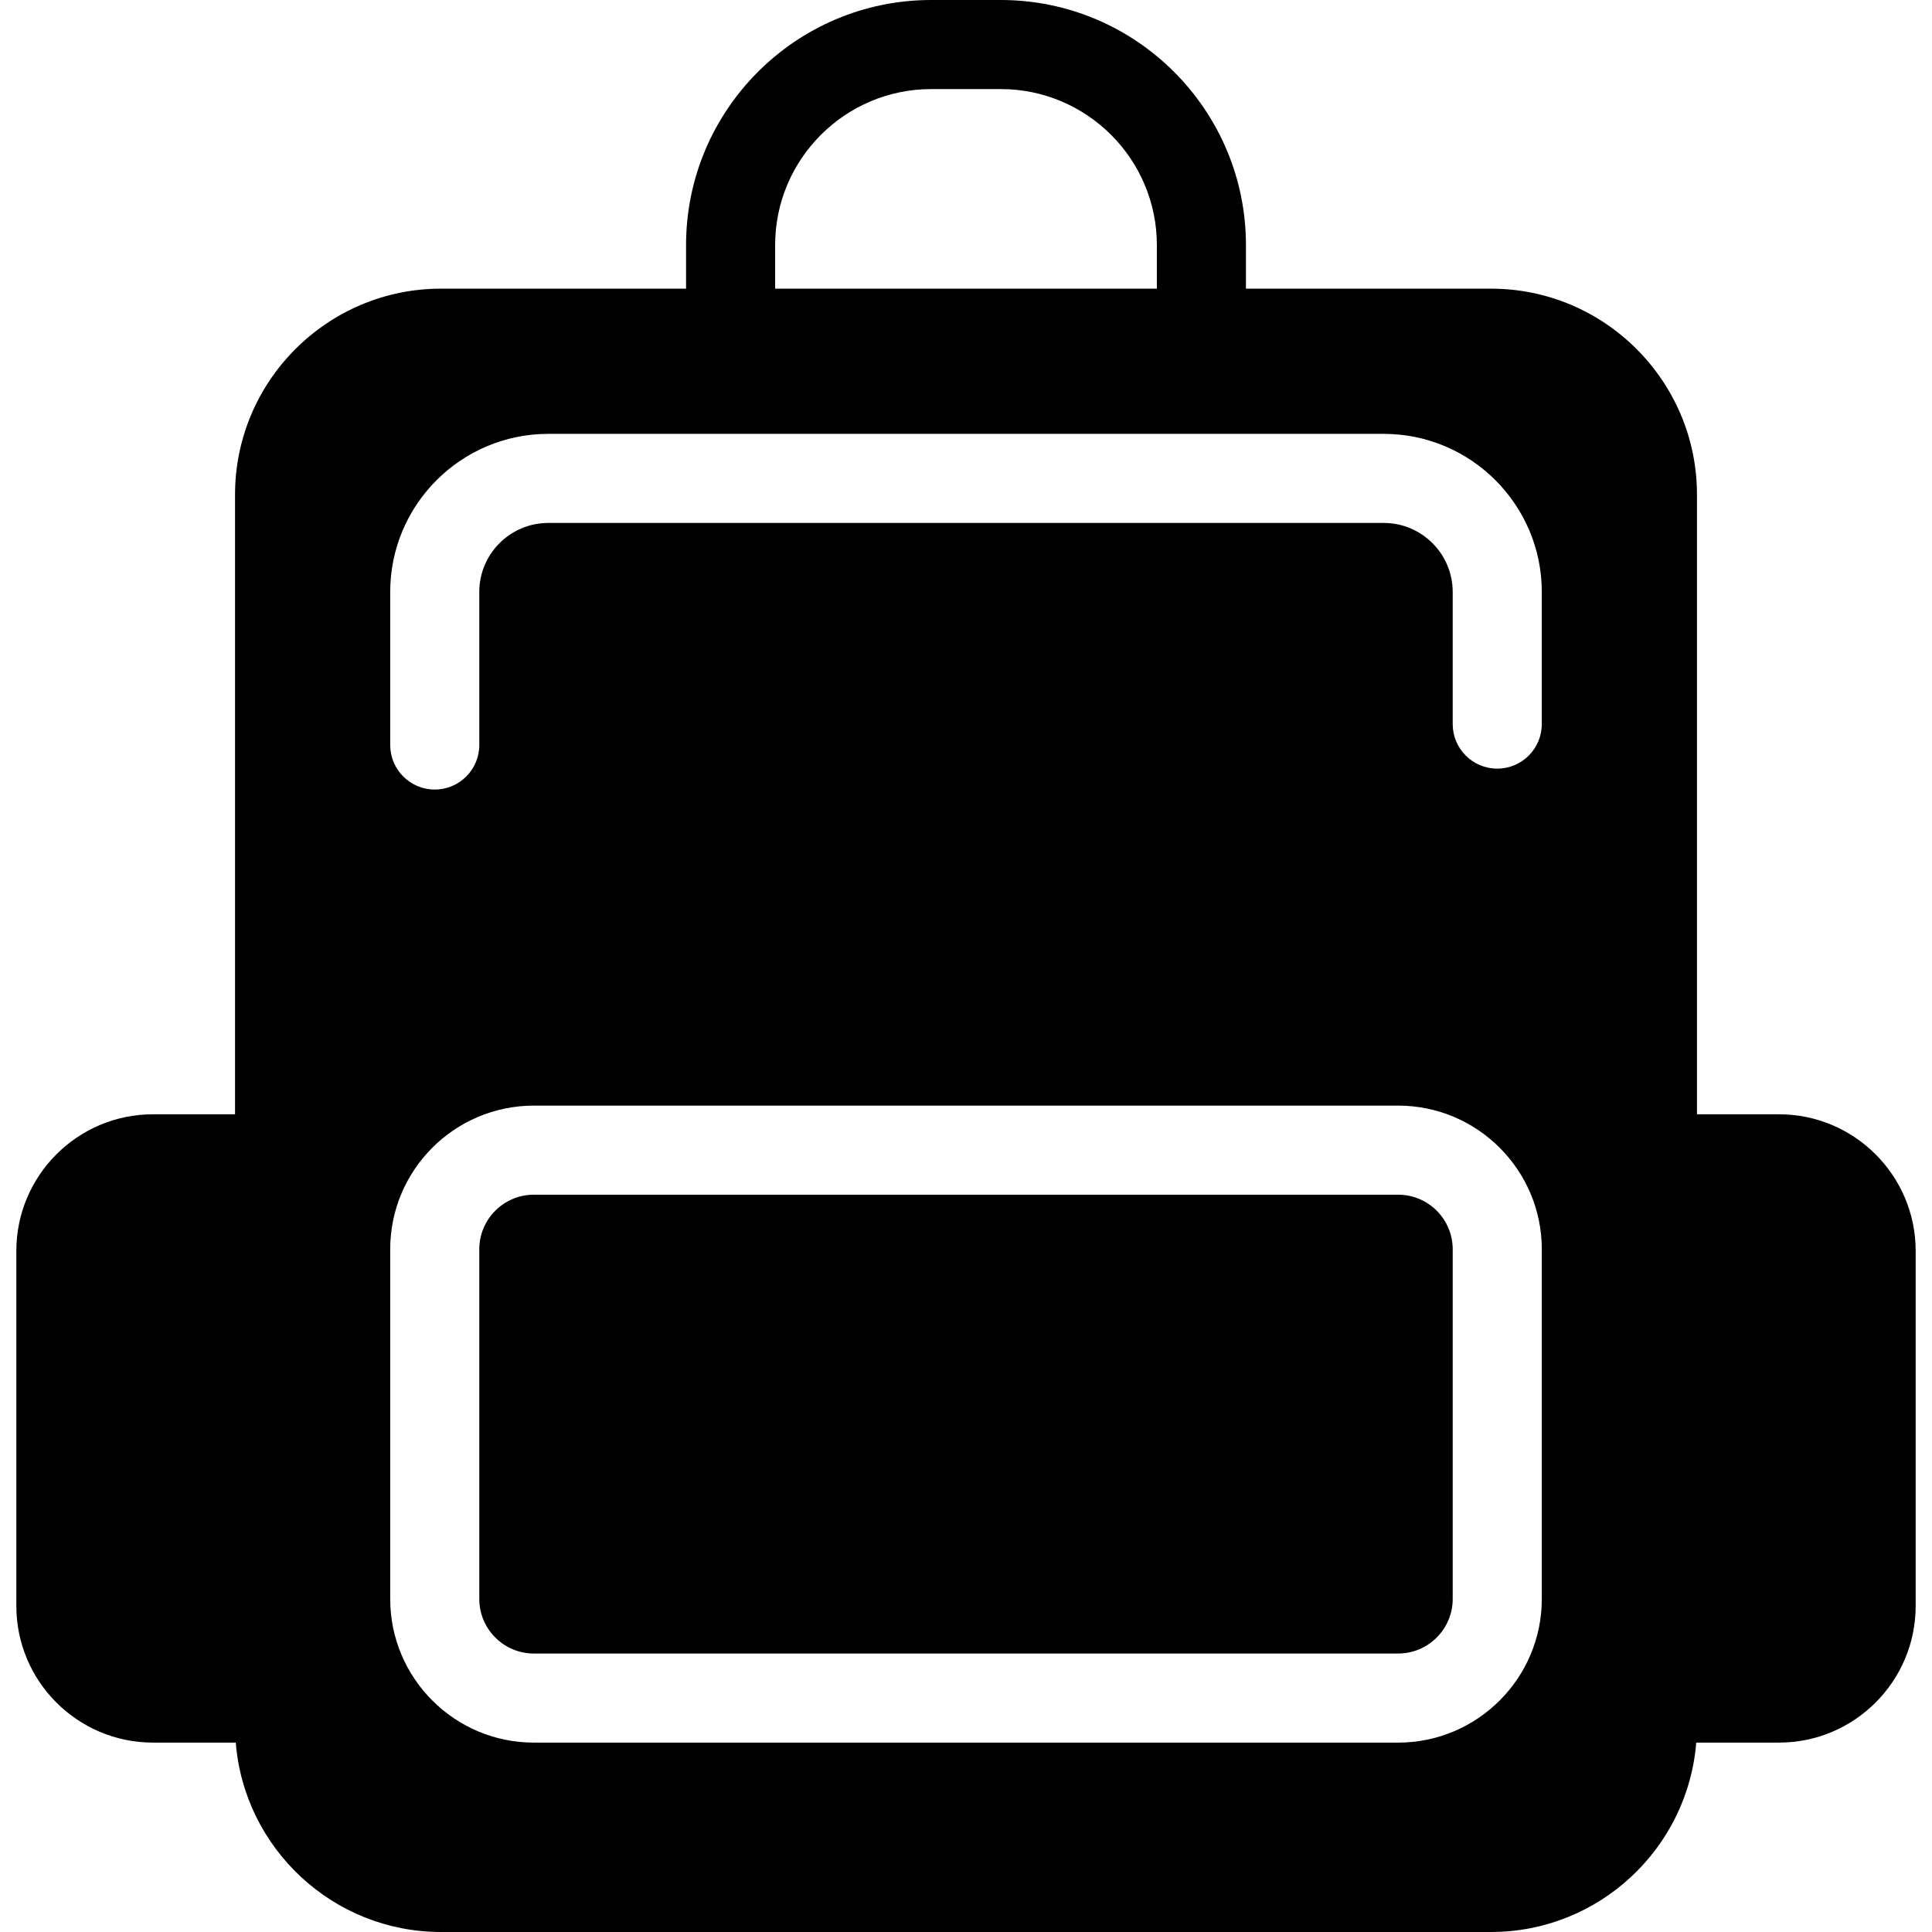
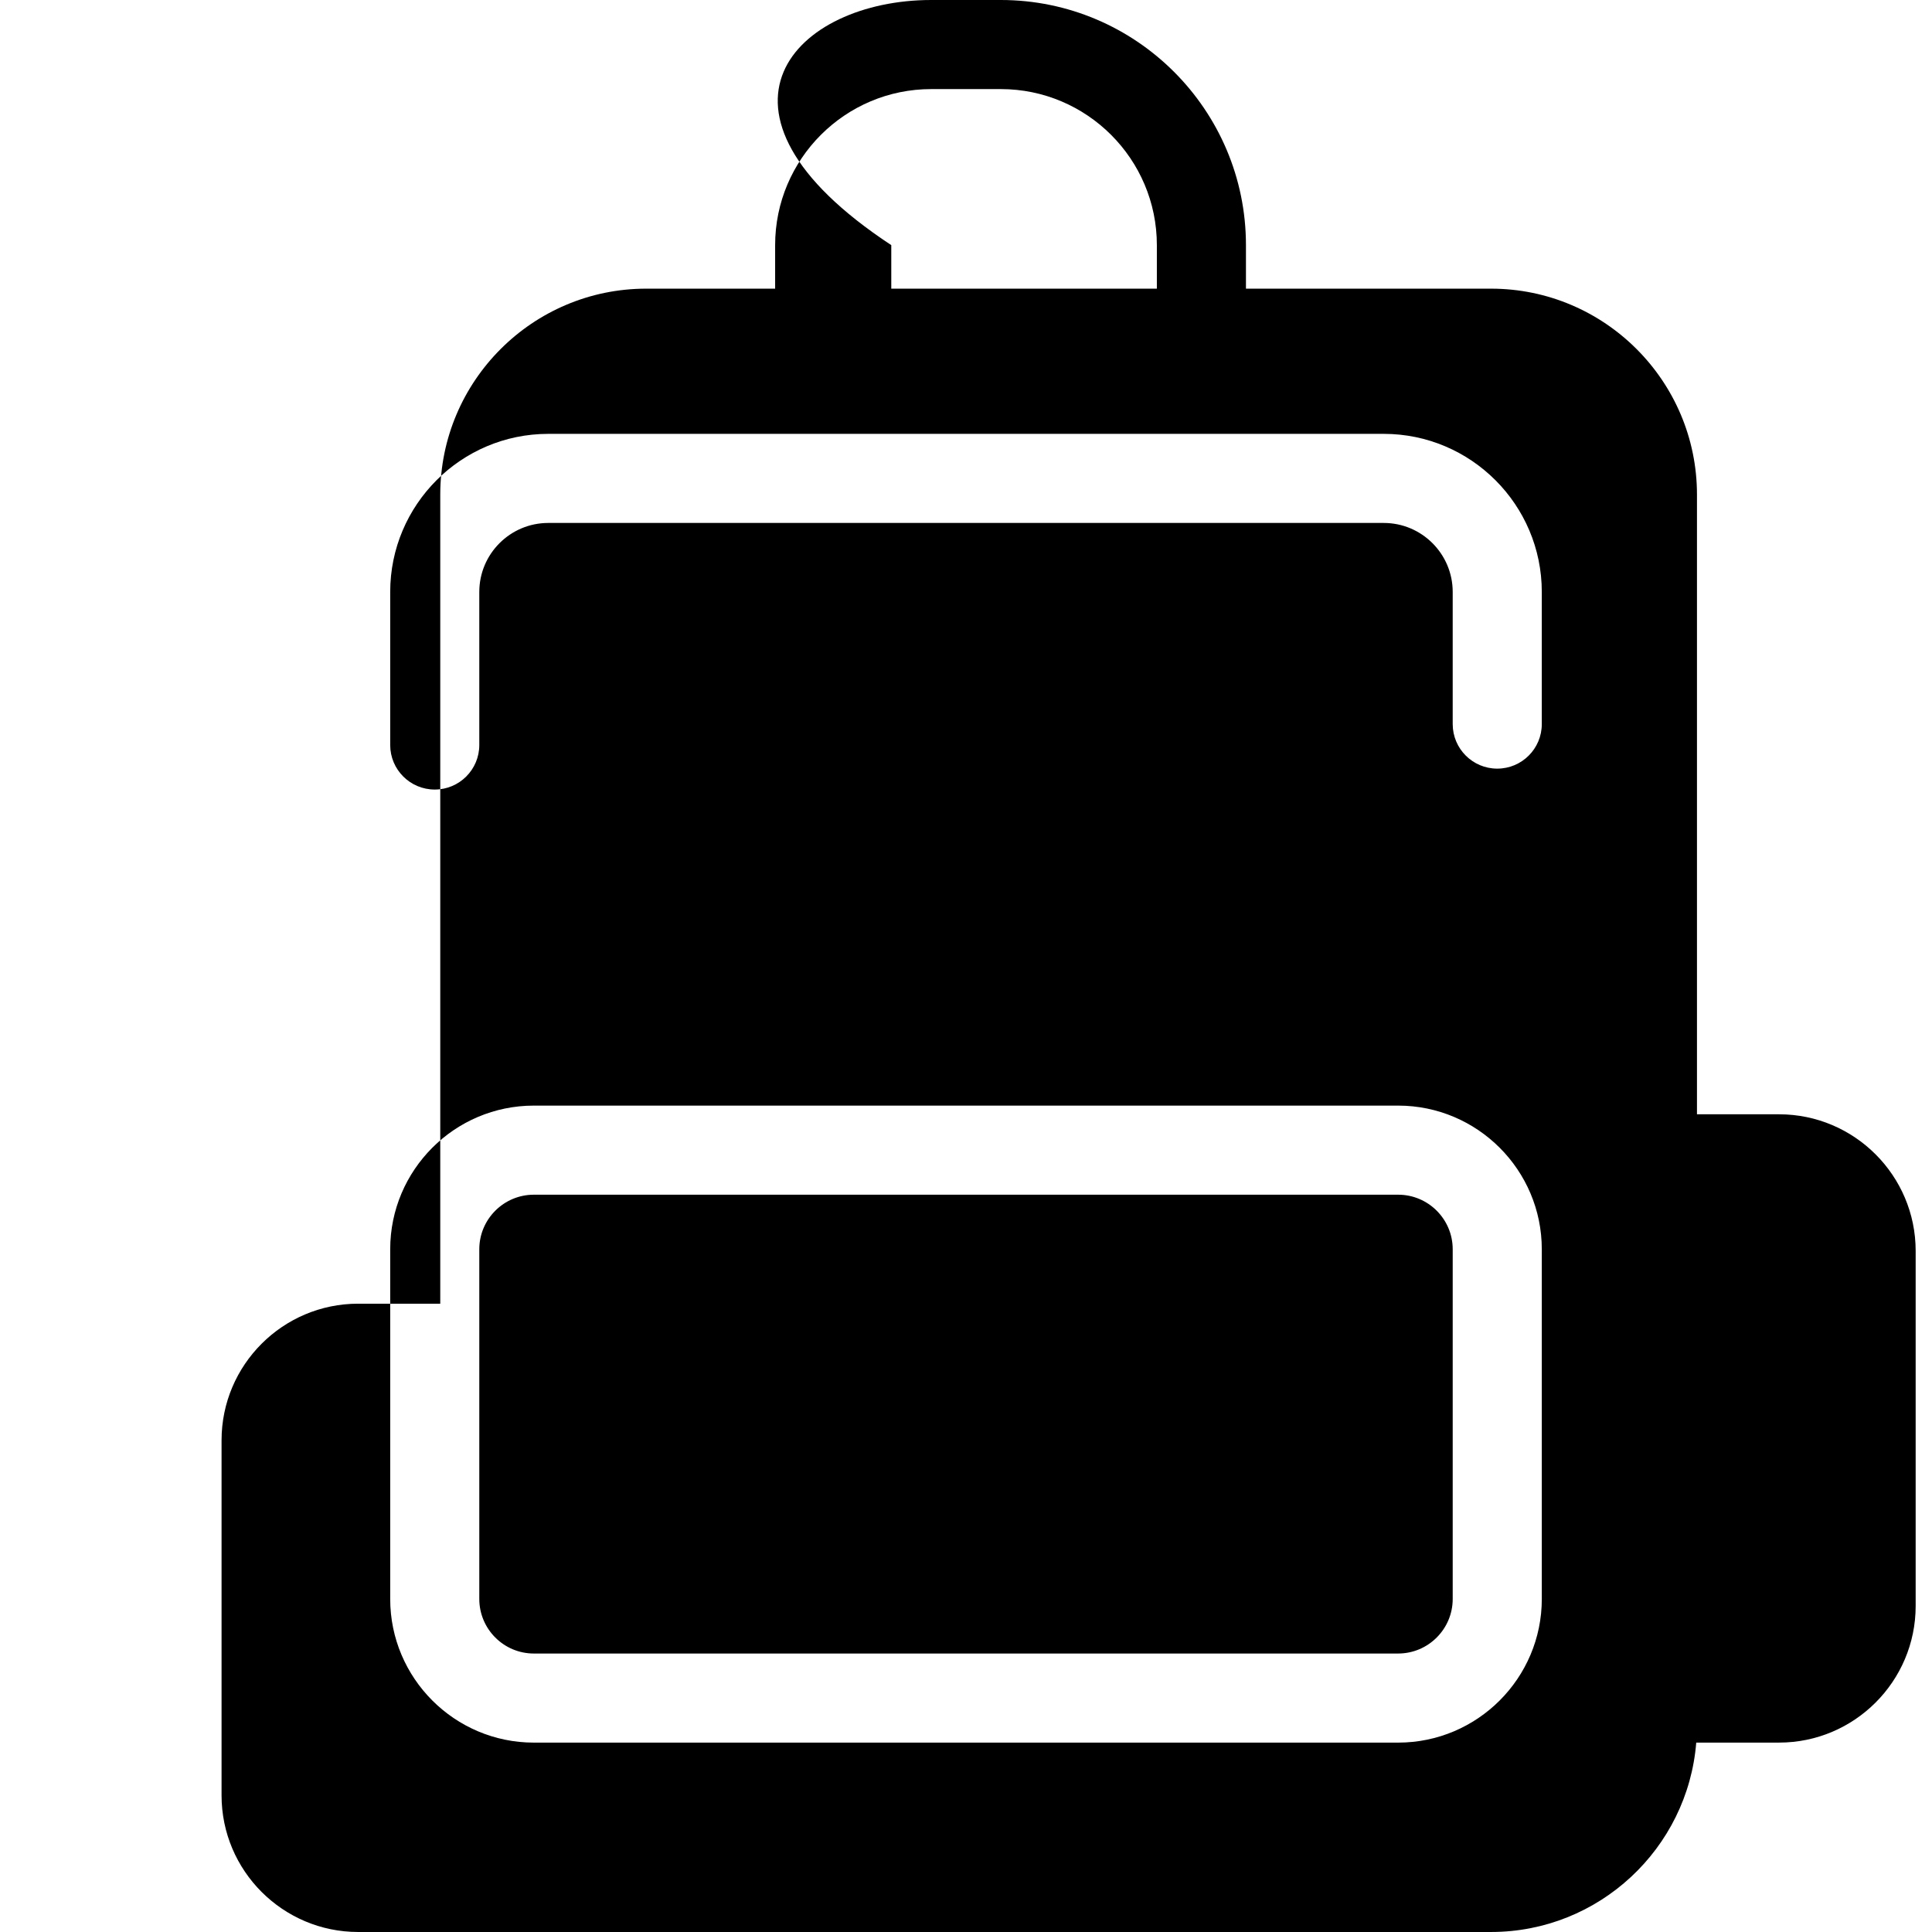
<svg xmlns="http://www.w3.org/2000/svg" version="1.1" id="Capa_1" x="0px" y="0px" viewBox="0 0 216.859 216.859" style="enable-background:new 0 0 216.859 216.859;" xml:space="preserve">
-   <path d="M163.06,140.223v39.254c0,3.376-2.747,6.124-6.124,6.124H59.922c-3.376,0-6.123-2.747-6.123-6.124v-39.254  c0-3.376,2.747-6.123,6.123-6.123h97.015C160.313,134.099,163.06,136.846,163.06,140.223z M215.025,140.408v39.858  c0,8.455-6.879,15.333-15.334,15.333h-9.295c-0.95,11.88-10.915,21.259-23.035,21.259H49.498c-12.12,0-22.085-9.379-23.035-21.259  h-9.296c-8.455,0-15.333-6.878-15.333-15.333v-39.858c0-8.455,6.878-15.333,15.333-15.333h9.215V55.517  c0-12.746,10.37-23.116,23.116-23.116h27.509v-4.885C77.007,12.344,89.35,0,104.523,0h7.813c15.173,0,27.517,12.344,27.517,27.516  v4.885h27.509c12.746,0,23.116,10.37,23.116,23.116v69.558h9.214C208.146,125.075,215.025,131.954,215.025,140.408z M87.007,32.401  h42.846v-4.885c0-9.658-7.858-17.516-17.517-17.516h-7.813c-9.658,0-17.517,7.858-17.517,17.516V32.401z M173.06,140.223  c0-8.891-7.233-16.123-16.124-16.123H59.922c-8.891,0-16.123,7.233-16.123,16.123v39.254c0,8.891,7.232,16.124,16.123,16.124h97.015  c8.891,0,16.124-7.233,16.124-16.124V140.223z M173.06,66.441c0-9.783-7.959-17.742-17.742-17.742H61.54  c-9.782,0-17.741,7.959-17.741,17.742v17.182c0,2.761,2.238,5,5,5s5-2.239,5-5V66.441c0-4.269,3.473-7.742,7.741-7.742h93.778  c4.27,0,7.742,3.473,7.742,7.742v14.835c0,2.761,2.238,5,5,5c2.762,0,5-2.239,5-5V66.441z" />
+   <path d="M163.06,140.223v39.254c0,3.376-2.747,6.124-6.124,6.124H59.922c-3.376,0-6.123-2.747-6.123-6.124v-39.254  c0-3.376,2.747-6.123,6.123-6.123h97.015C160.313,134.099,163.06,136.846,163.06,140.223z M215.025,140.408v39.858  c0,8.455-6.879,15.333-15.334,15.333h-9.295c-0.95,11.88-10.915,21.259-23.035,21.259H49.498h-9.296c-8.455,0-15.333-6.878-15.333-15.333v-39.858c0-8.455,6.878-15.333,15.333-15.333h9.215V55.517  c0-12.746,10.37-23.116,23.116-23.116h27.509v-4.885C77.007,12.344,89.35,0,104.523,0h7.813c15.173,0,27.517,12.344,27.517,27.516  v4.885h27.509c12.746,0,23.116,10.37,23.116,23.116v69.558h9.214C208.146,125.075,215.025,131.954,215.025,140.408z M87.007,32.401  h42.846v-4.885c0-9.658-7.858-17.516-17.517-17.516h-7.813c-9.658,0-17.517,7.858-17.517,17.516V32.401z M173.06,140.223  c0-8.891-7.233-16.123-16.124-16.123H59.922c-8.891,0-16.123,7.233-16.123,16.123v39.254c0,8.891,7.232,16.124,16.123,16.124h97.015  c8.891,0,16.124-7.233,16.124-16.124V140.223z M173.06,66.441c0-9.783-7.959-17.742-17.742-17.742H61.54  c-9.782,0-17.741,7.959-17.741,17.742v17.182c0,2.761,2.238,5,5,5s5-2.239,5-5V66.441c0-4.269,3.473-7.742,7.741-7.742h93.778  c4.27,0,7.742,3.473,7.742,7.742v14.835c0,2.761,2.238,5,5,5c2.762,0,5-2.239,5-5V66.441z" />
  <g>
</g>
  <g>
</g>
  <g>
</g>
  <g>
</g>
  <g>
</g>
  <g>
</g>
  <g>
</g>
  <g>
</g>
  <g>
</g>
  <g>
</g>
  <g>
</g>
  <g>
</g>
  <g>
</g>
  <g>
</g>
  <g>
</g>
</svg>